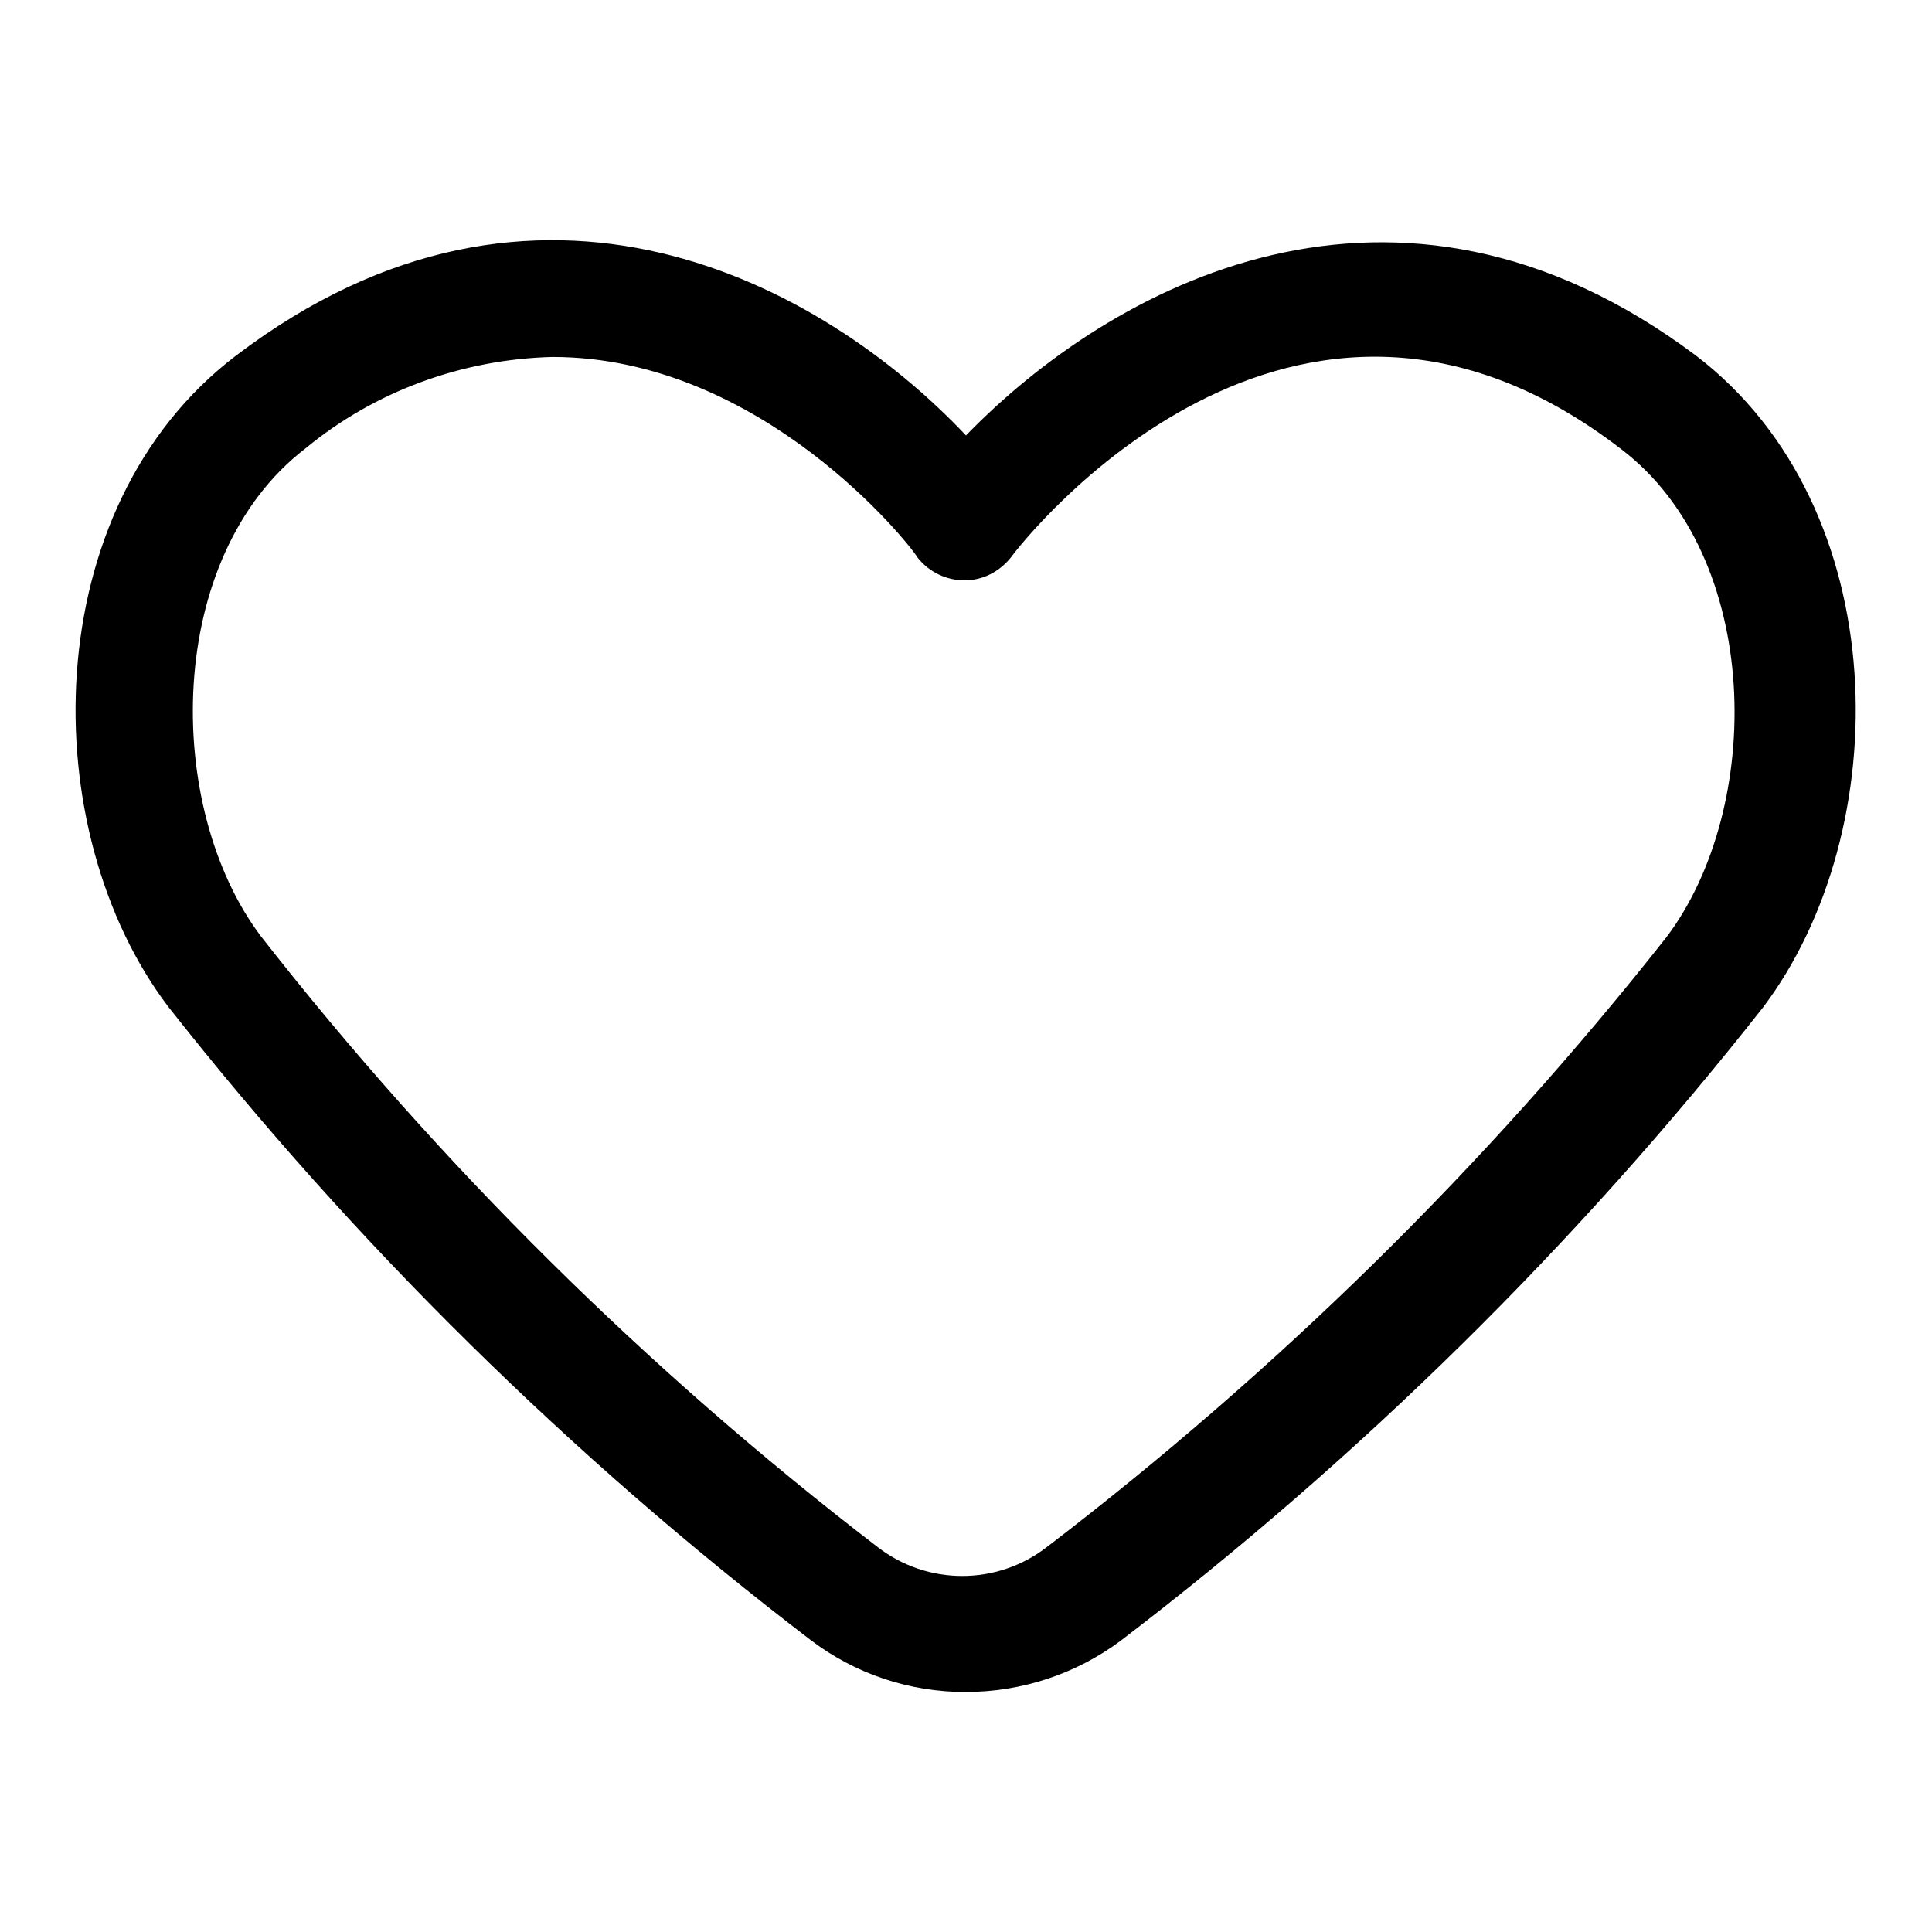
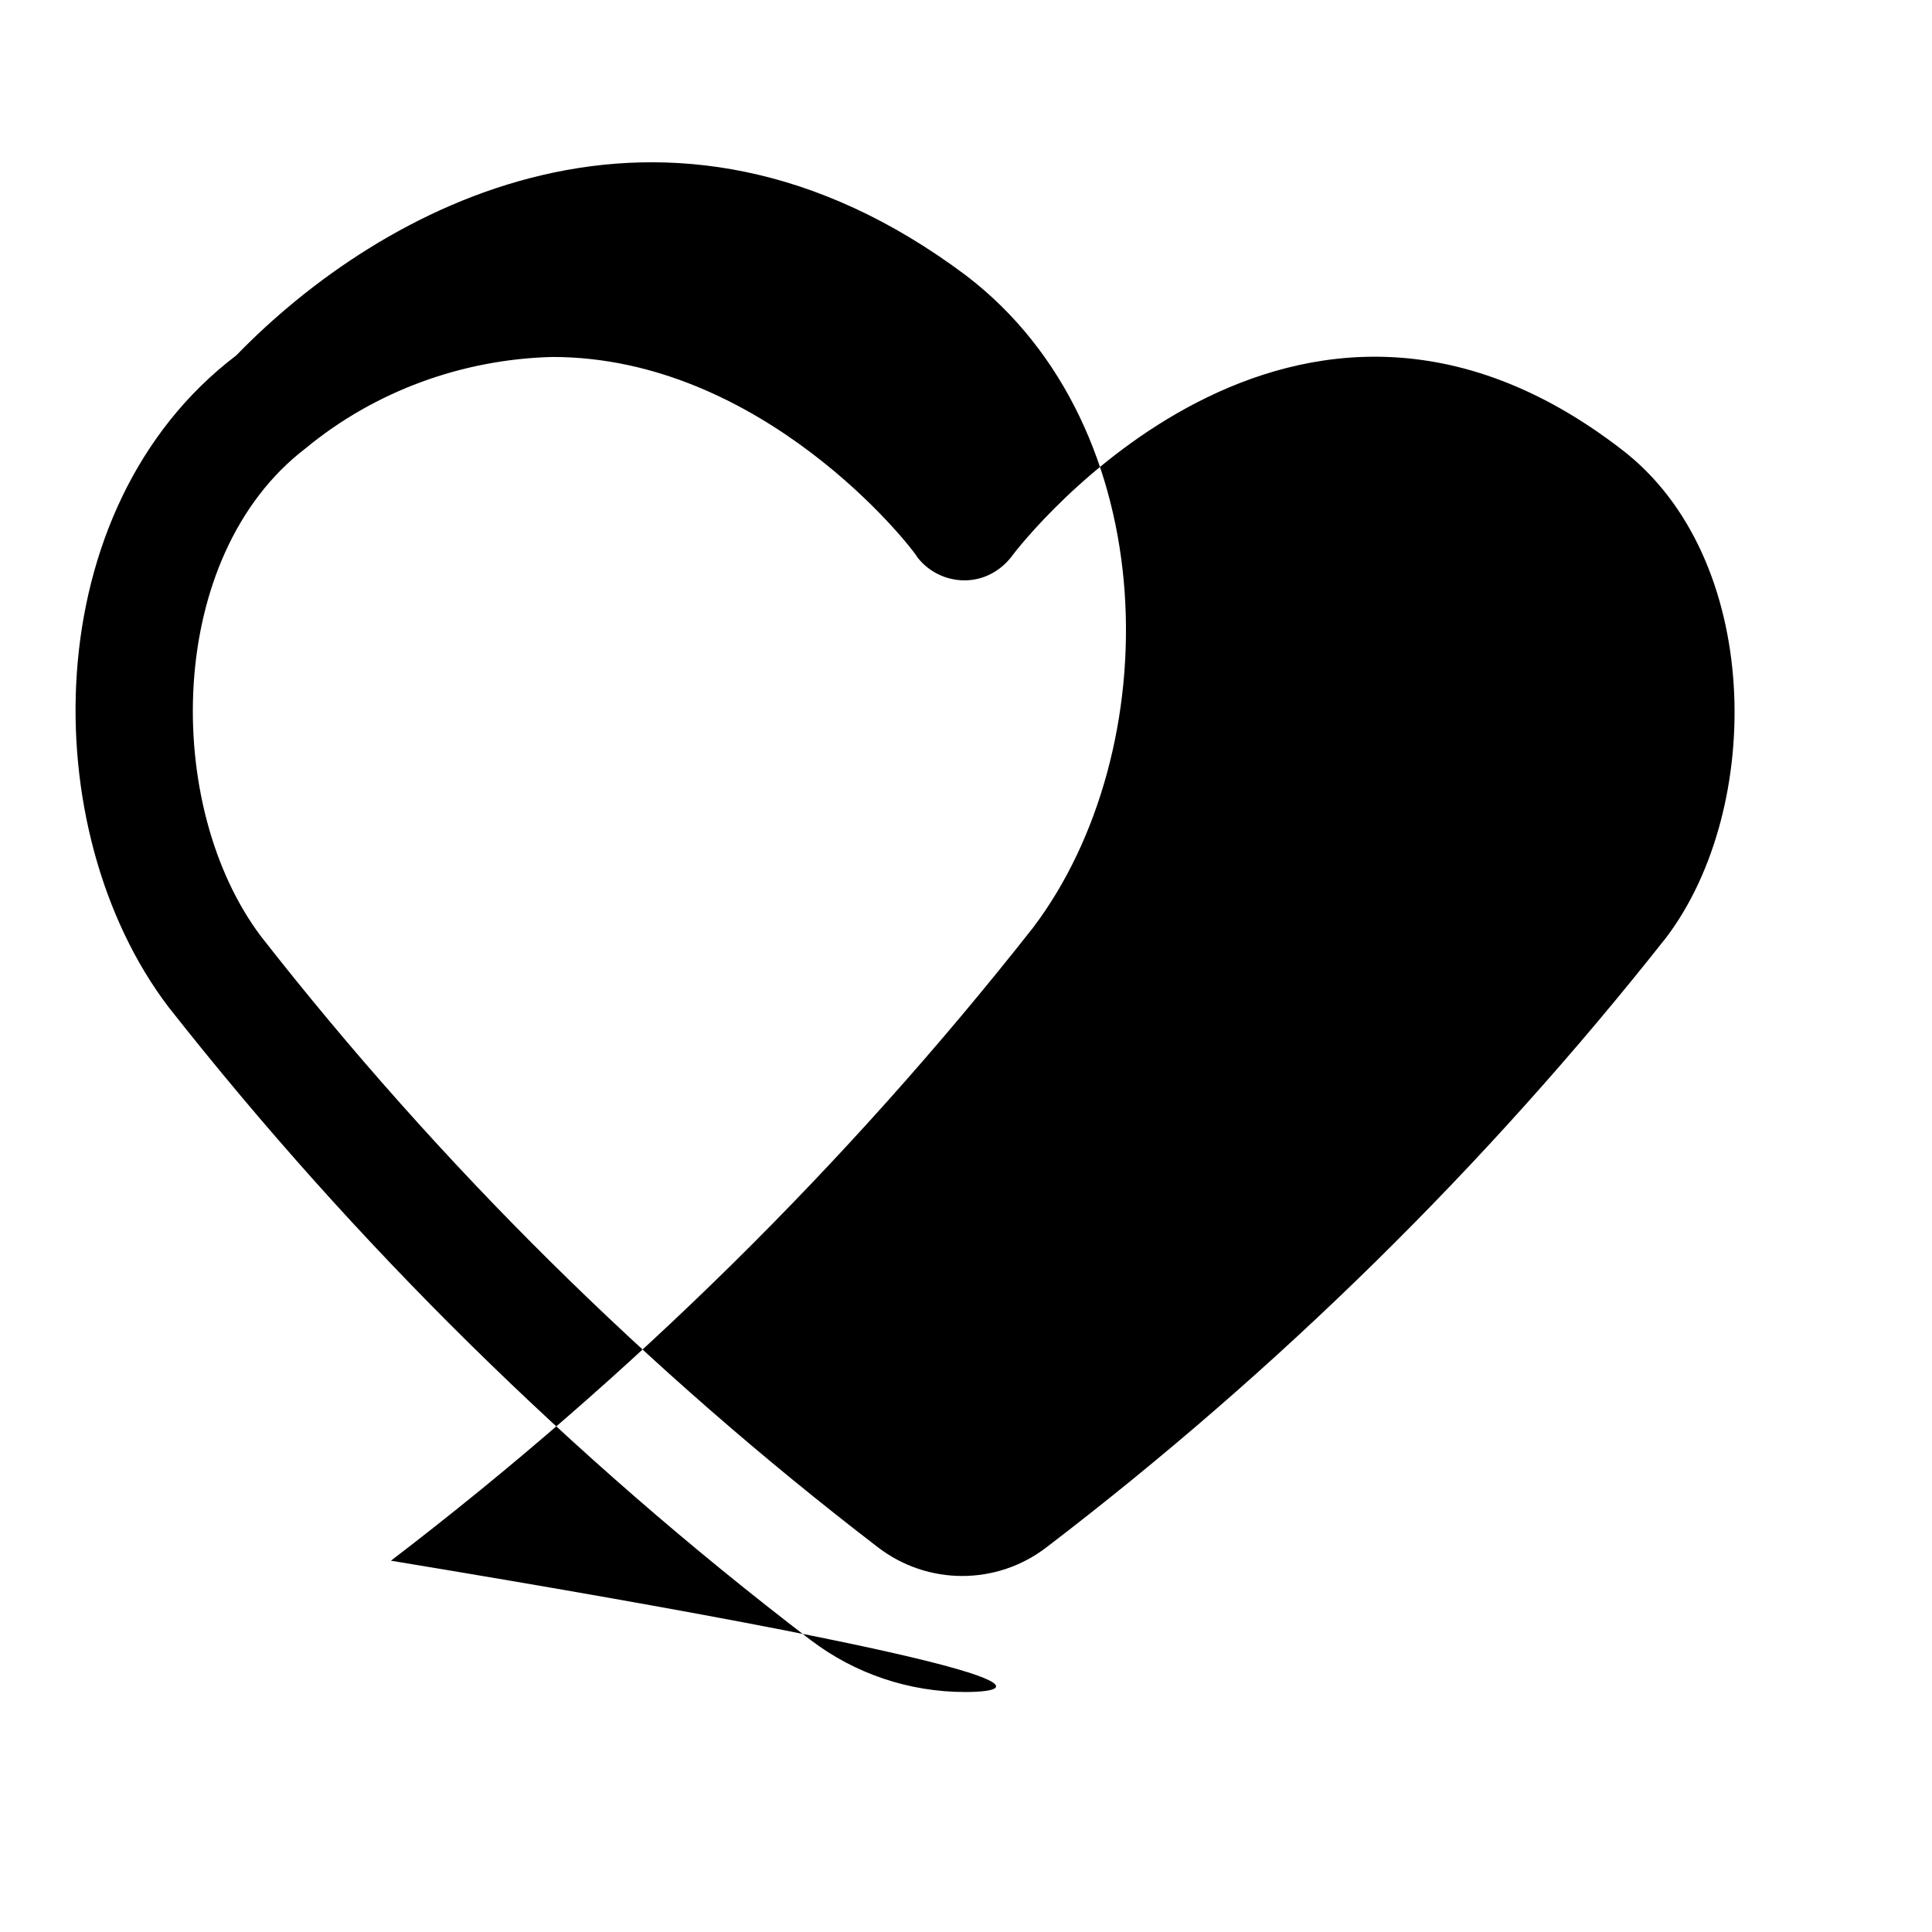
<svg xmlns="http://www.w3.org/2000/svg" version="1.1" x="0px" y="0px" viewBox="0 0 256 256" enable-background="new 0 0 256 256" xml:space="preserve">
  <g>
-     <path fill="#000000" d="M127.9,224.2c-7.4,0-14.6-2.4-20.5-6.9C75.6,193,47,164.8,22.3,133.4c-17.7-23.3-17.6-66.1,9-86.3 C71.2,16.8,109,37.6,128,57.7c19.1-19.7,56.8-40.5,96.7-10.6c26.5,20.2,26.6,63,8.9,86.4c-24.7,31.4-53.3,59.6-85.1,83.9 C142.6,221.8,135.4,224.2,127.9,224.2L127.9,224.2z M73.2,47.3c-11.9,0.3-23.5,4.5-32.7,12.1c-18.7,14.3-18.9,47.5-5.9,64.7 c23.7,30.3,51.2,57.5,81.7,80.9c6.6,5.1,15.8,5.1,22.4,0c30.6-23.4,58.2-50.5,82.1-80.8c13-17.2,12.8-50.4-6-64.7 c-43.5-33.5-79.3,12.2-80.8,14.3c-1.5,1.9-3.7,3.1-6.2,3.1c-2.4,0-4.7-1.1-6.2-3C120.7,72.3,101,47.3,73.2,47.3z" />
+     <path fill="#000000" d="M127.9,224.2c-7.4,0-14.6-2.4-20.5-6.9C75.6,193,47,164.8,22.3,133.4c-17.7-23.3-17.6-66.1,9-86.3 c19.1-19.7,56.8-40.5,96.7-10.6c26.5,20.2,26.6,63,8.9,86.4c-24.7,31.4-53.3,59.6-85.1,83.9 C142.6,221.8,135.4,224.2,127.9,224.2L127.9,224.2z M73.2,47.3c-11.9,0.3-23.5,4.5-32.7,12.1c-18.7,14.3-18.9,47.5-5.9,64.7 c23.7,30.3,51.2,57.5,81.7,80.9c6.6,5.1,15.8,5.1,22.4,0c30.6-23.4,58.2-50.5,82.1-80.8c13-17.2,12.8-50.4-6-64.7 c-43.5-33.5-79.3,12.2-80.8,14.3c-1.5,1.9-3.7,3.1-6.2,3.1c-2.4,0-4.7-1.1-6.2-3C120.7,72.3,101,47.3,73.2,47.3z" />
  </g>
</svg>